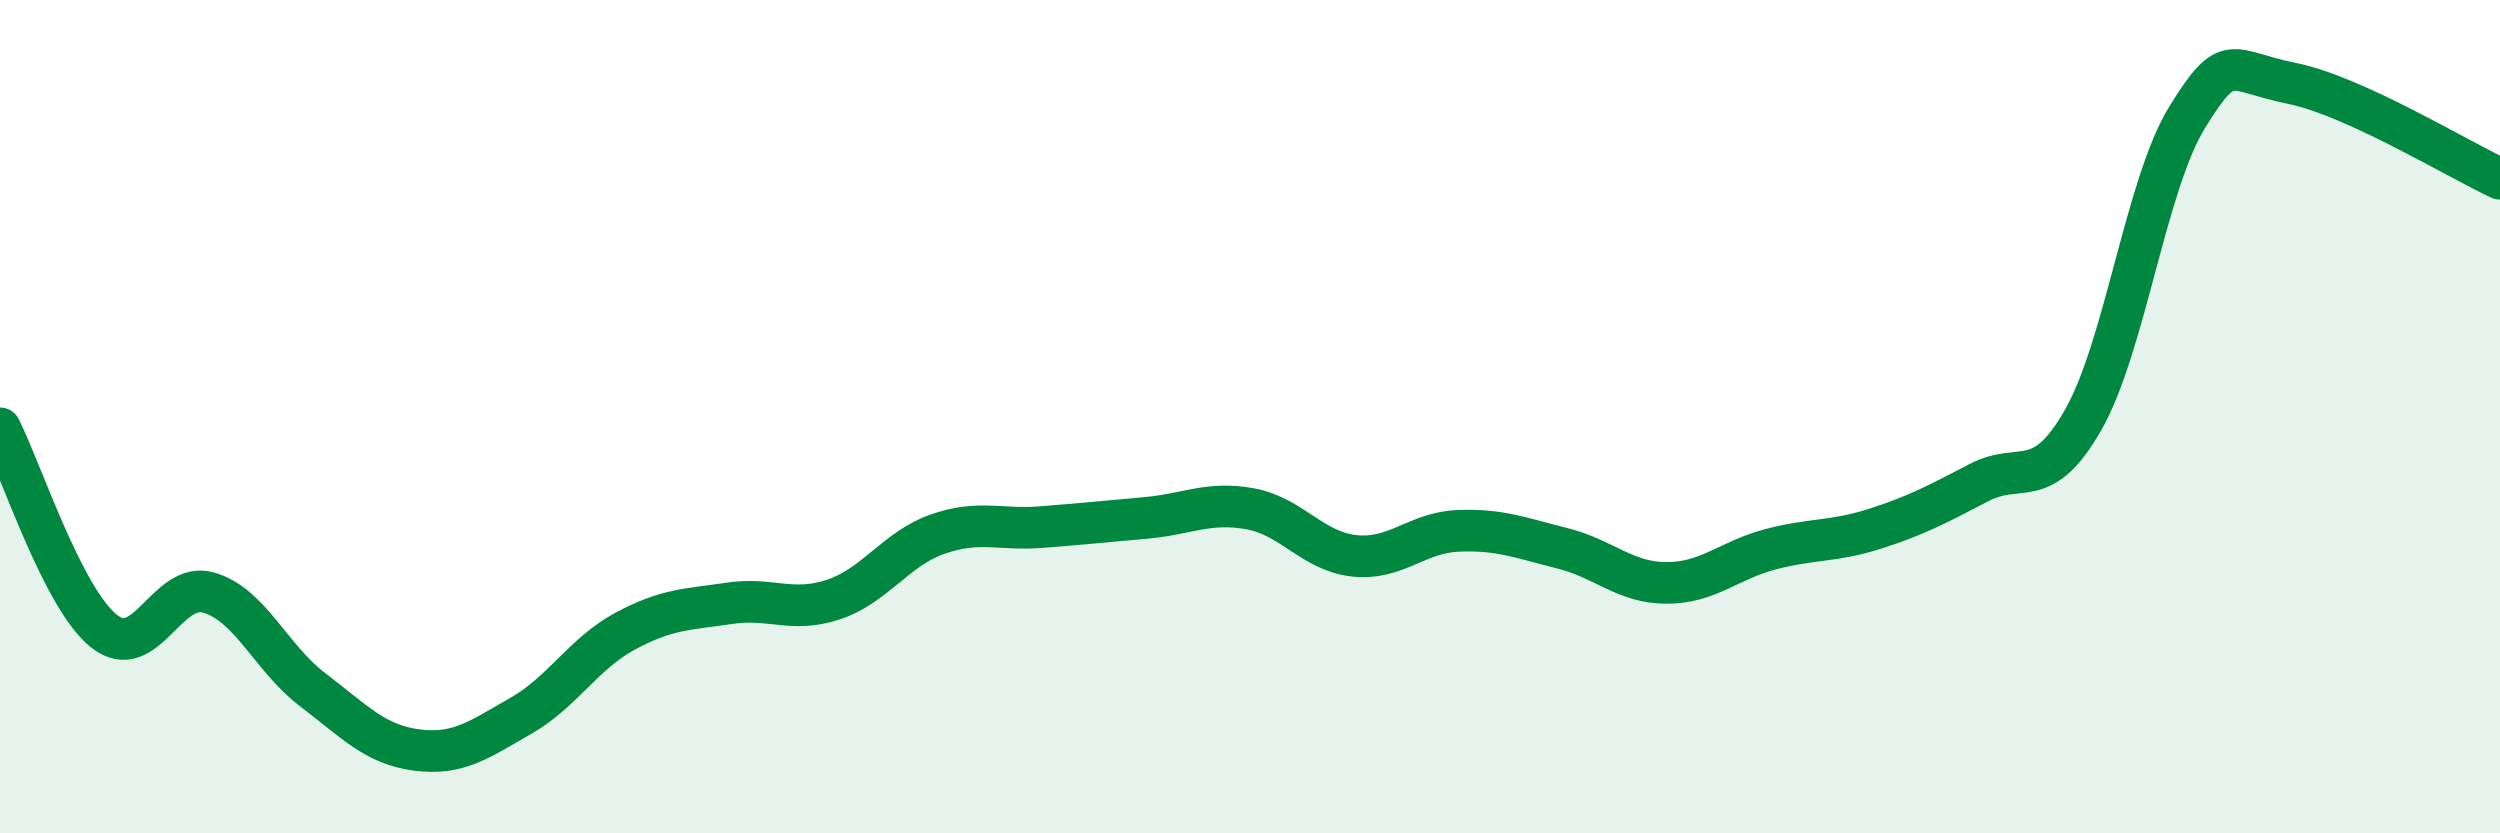
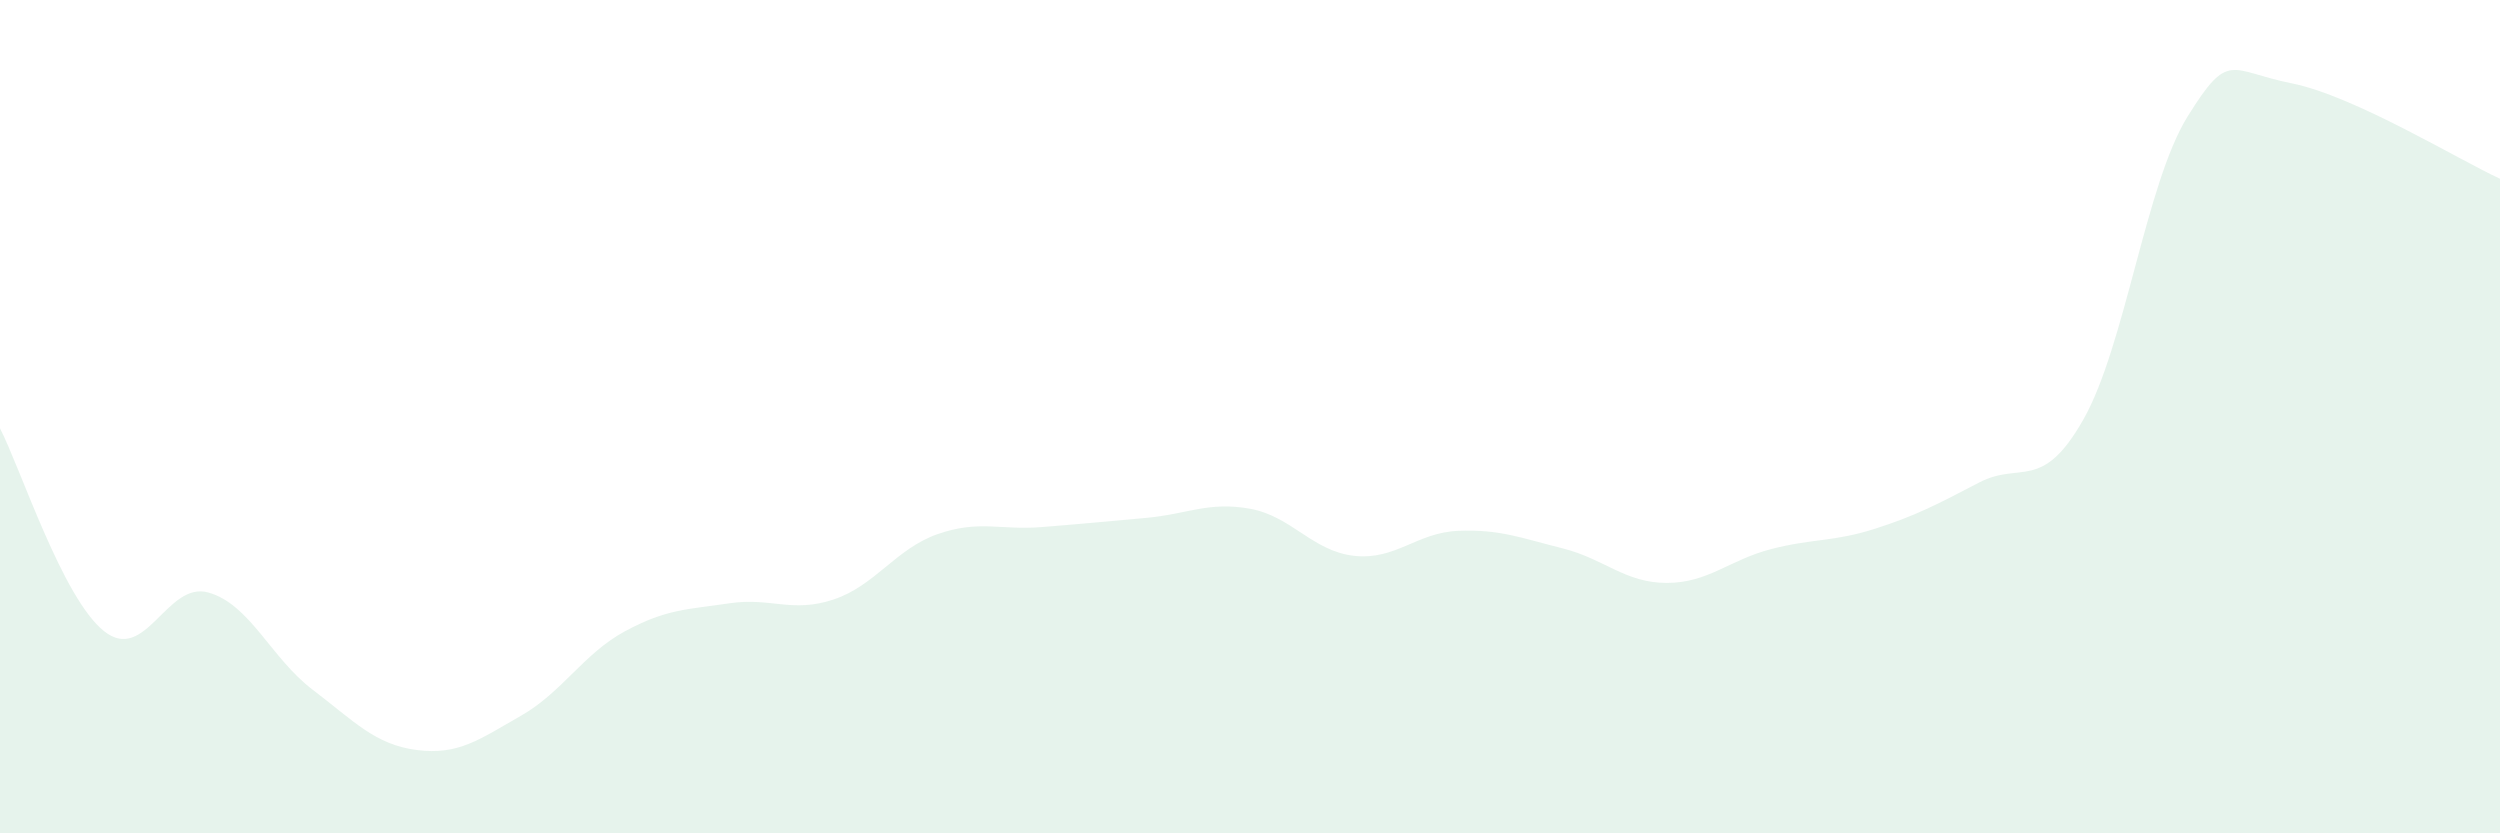
<svg xmlns="http://www.w3.org/2000/svg" width="60" height="20" viewBox="0 0 60 20">
  <path d="M 0,10.28 C 0.5,11.25 1.5,14.36 2.5,15.15 C 3.5,15.94 4,13.94 5,14.22 C 6,14.5 6.5,15.79 7.5,16.55 C 8.5,17.31 9,17.87 10,18 C 11,18.13 11.5,17.75 12.5,17.18 C 13.5,16.61 14,15.69 15,15.15 C 16,14.61 16.5,14.63 17.5,14.48 C 18.5,14.33 19,14.72 20,14.39 C 21,14.06 21.5,13.17 22.5,12.82 C 23.5,12.47 24,12.73 25,12.65 C 26,12.57 26.5,12.52 27.5,12.43 C 28.5,12.34 29,12.03 30,12.21 C 31,12.39 31.5,13.23 32.5,13.34 C 33.5,13.45 34,12.78 35,12.74 C 36,12.7 36.5,12.91 37.5,13.16 C 38.5,13.41 39,13.99 40,13.99 C 41,13.99 41.5,13.44 42.5,13.18 C 43.5,12.92 44,13.01 45,12.69 C 46,12.37 46.5,12.1 47.5,11.58 C 48.5,11.06 49,11.83 50,10.07 C 51,8.31 51.5,4.41 52.5,2.8 C 53.5,1.19 53.5,1.7 55,2 C 56.5,2.3 59,3.83 60,4.29L60 20L0 20Z" fill="#008740" opacity="0.1" stroke-linecap="round" stroke-linejoin="round" />
-   <path d="M 0,10.28 C 0.5,11.25 1.5,14.36 2.5,15.15 C 3.5,15.94 4,13.94 5,14.22 C 6,14.5 6.5,15.79 7.5,16.55 C 8.5,17.31 9,17.87 10,18 C 11,18.13 11.5,17.75 12.5,17.18 C 13.5,16.61 14,15.69 15,15.15 C 16,14.61 16.5,14.63 17.5,14.48 C 18.5,14.33 19,14.72 20,14.39 C 21,14.06 21.5,13.17 22.5,12.82 C 23.5,12.47 24,12.73 25,12.65 C 26,12.57 26.5,12.52 27.5,12.43 C 28.5,12.34 29,12.03 30,12.21 C 31,12.39 31.5,13.23 32.5,13.34 C 33.5,13.45 34,12.78 35,12.74 C 36,12.7 36.5,12.91 37.5,13.16 C 38.5,13.41 39,13.99 40,13.99 C 41,13.99 41.5,13.44 42.5,13.18 C 43.5,12.92 44,13.01 45,12.69 C 46,12.37 46.5,12.1 47.5,11.58 C 48.5,11.06 49,11.83 50,10.07 C 51,8.31 51.5,4.41 52.5,2.8 C 53.5,1.19 53.5,1.7 55,2 C 56.5,2.3 59,3.83 60,4.29" stroke="#008740" stroke-width="1" fill="none" stroke-linecap="round" stroke-linejoin="round" />
</svg>